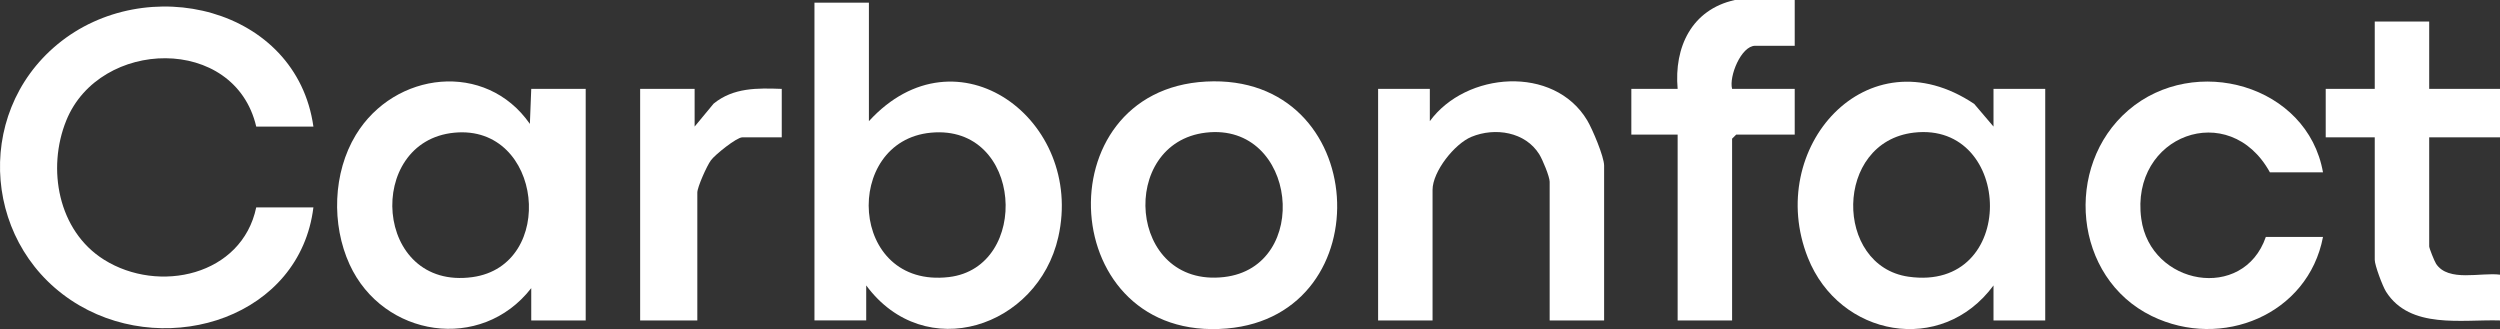
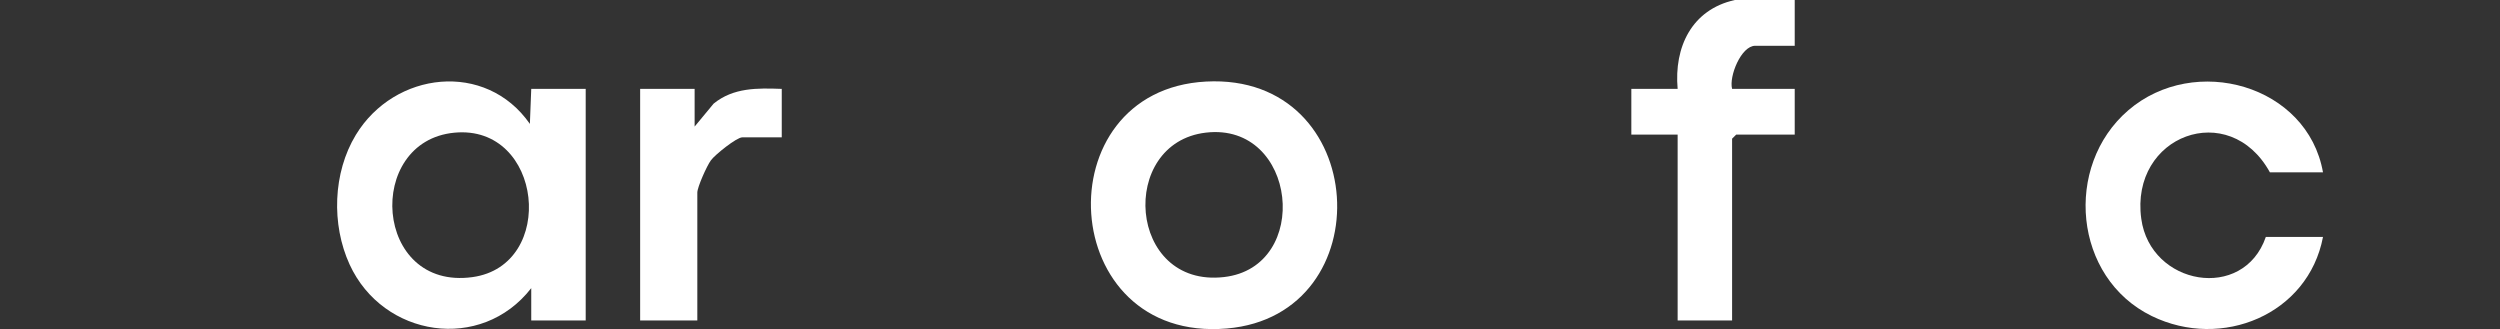
<svg xmlns="http://www.w3.org/2000/svg" width="828" height="109" viewBox="0 0 828 109" fill="none">
  <rect x="0" y="0" width="828" height="109" fill="#333333" stroke="none" />
  <g clip-path="url(#clip0_569_190)">
-     <path d="M828 106.132C815.354 105.736 798.241 109.135 790.271 96.627C789.115 94.811 786.516 87.851 786.516 86.071V45.49H770.277V29.44H786.516V7.131H804.55V29.431H828V45.481H804.55V81.602C804.55 82.195 806.292 86.556 806.834 87.375C810.886 93.498 821.618 90.144 828 90.972V106.132Z" fill="white" />
    <path d="M594.411 0V15.16H581.332C576.657 15.16 572.577 25.348 573.669 29.43H594.411V44.591H575.023L573.669 45.931V106.132H555.635V44.591H540.299V29.43H555.635C554.407 15.628 560.256 3.192 574.572 0L594.411 0Z" fill="white" />
-     <path d="M103.801 41.92H84.864C77.743 11.465 32.973 12.697 21.952 39.906C15.498 55.831 19.199 76.431 34.435 85.999C52.587 97.392 80.135 91.286 84.864 68.68H103.801C99.36 104.846 56.323 118.667 26.311 101.159C-5.353 82.69 -9.234 38.09 19.009 14.702C48.299 -9.54 98.205 2.338 103.801 41.92Z" fill="white" />
-     <path d="M287.782 0.891V40.131C316.937 8.264 359.279 39.754 350.505 78.527C343.727 108.47 306.34 120.834 286.889 94.532V106.123H269.748V0.891H287.782ZM308.335 43.944C278.918 46.713 281.022 95.674 314.283 91.763C341.47 88.562 338.861 41.066 308.335 43.944Z" fill="white" />
    <path d="M175.948 106.131V95.431C159.394 116.76 126.863 111.742 115.788 87.59C109.722 74.363 110.246 57.197 117.855 44.672C130.654 23.595 160.919 20.061 175.496 41.039L175.948 29.439H193.982V106.14H175.948V106.131ZM150.503 43.943C120.734 46.767 123.74 96.294 156.478 91.78C184.523 87.914 179.829 41.156 150.503 43.943Z" fill="white" />
-     <path d="M660.248 106.132V94.541C643.044 117.902 609.169 111.581 598.762 85.333C584.41 49.168 618.294 10.601 653.858 34.412L660.248 41.92V29.43H677.38V106.132H660.248ZM633.883 43.925C607.328 47.01 607.436 88.085 632.068 91.637C668.552 96.888 666.982 40.077 633.883 43.925Z" fill="white" />
    <path d="M399.436 27.012C453.945 24.117 458.17 104.343 406.359 108.794C349.81 113.649 345.369 29.881 399.436 27.012ZM399.4 43.926C370.273 47.316 373.432 95.396 405.375 91.763C434.548 88.445 429.629 40.401 399.4 43.926Z" fill="white" />
-     <path d="M531.282 106.132H513.247V60.201C513.247 58.502 510.883 52.837 509.809 51.11C505.187 43.674 495.186 42.092 487.36 45.311C481.755 47.613 474.462 56.82 474.462 62.881V106.141H456.428V29.431H473.559V40.131C485.519 23.748 514.656 21.455 525.686 39.861C527.401 42.721 531.282 51.902 531.282 54.842V106.123V106.132Z" fill="white" />
    <path d="M769.375 57.08H751.792C738.343 32.604 705.415 44.806 709.188 72.457C712.203 94.559 743.018 99.99 750.438 78.481H769.375C764.483 104.171 735.861 115.986 712.672 104.675C686.695 92.005 683.418 55.003 704.874 36.543C726.852 17.624 764.248 28.117 769.375 57.08Z" fill="white" />
    <path d="M230.06 29.43V41.92L236.351 34.322C242.931 28.98 250.82 29.151 258.916 29.439V45.49H245.837C243.978 45.49 236.847 51.209 235.466 53.079C234.085 54.949 230.953 61.99 230.953 63.779V106.14H212.016V29.43H230.051H230.06Z" fill="white" />
  </g>
  <defs>
    <clipPath id="clip0_569_190">
      <rect width="828" height="109" fill="white" />
    </clipPath>
  </defs>
</svg>